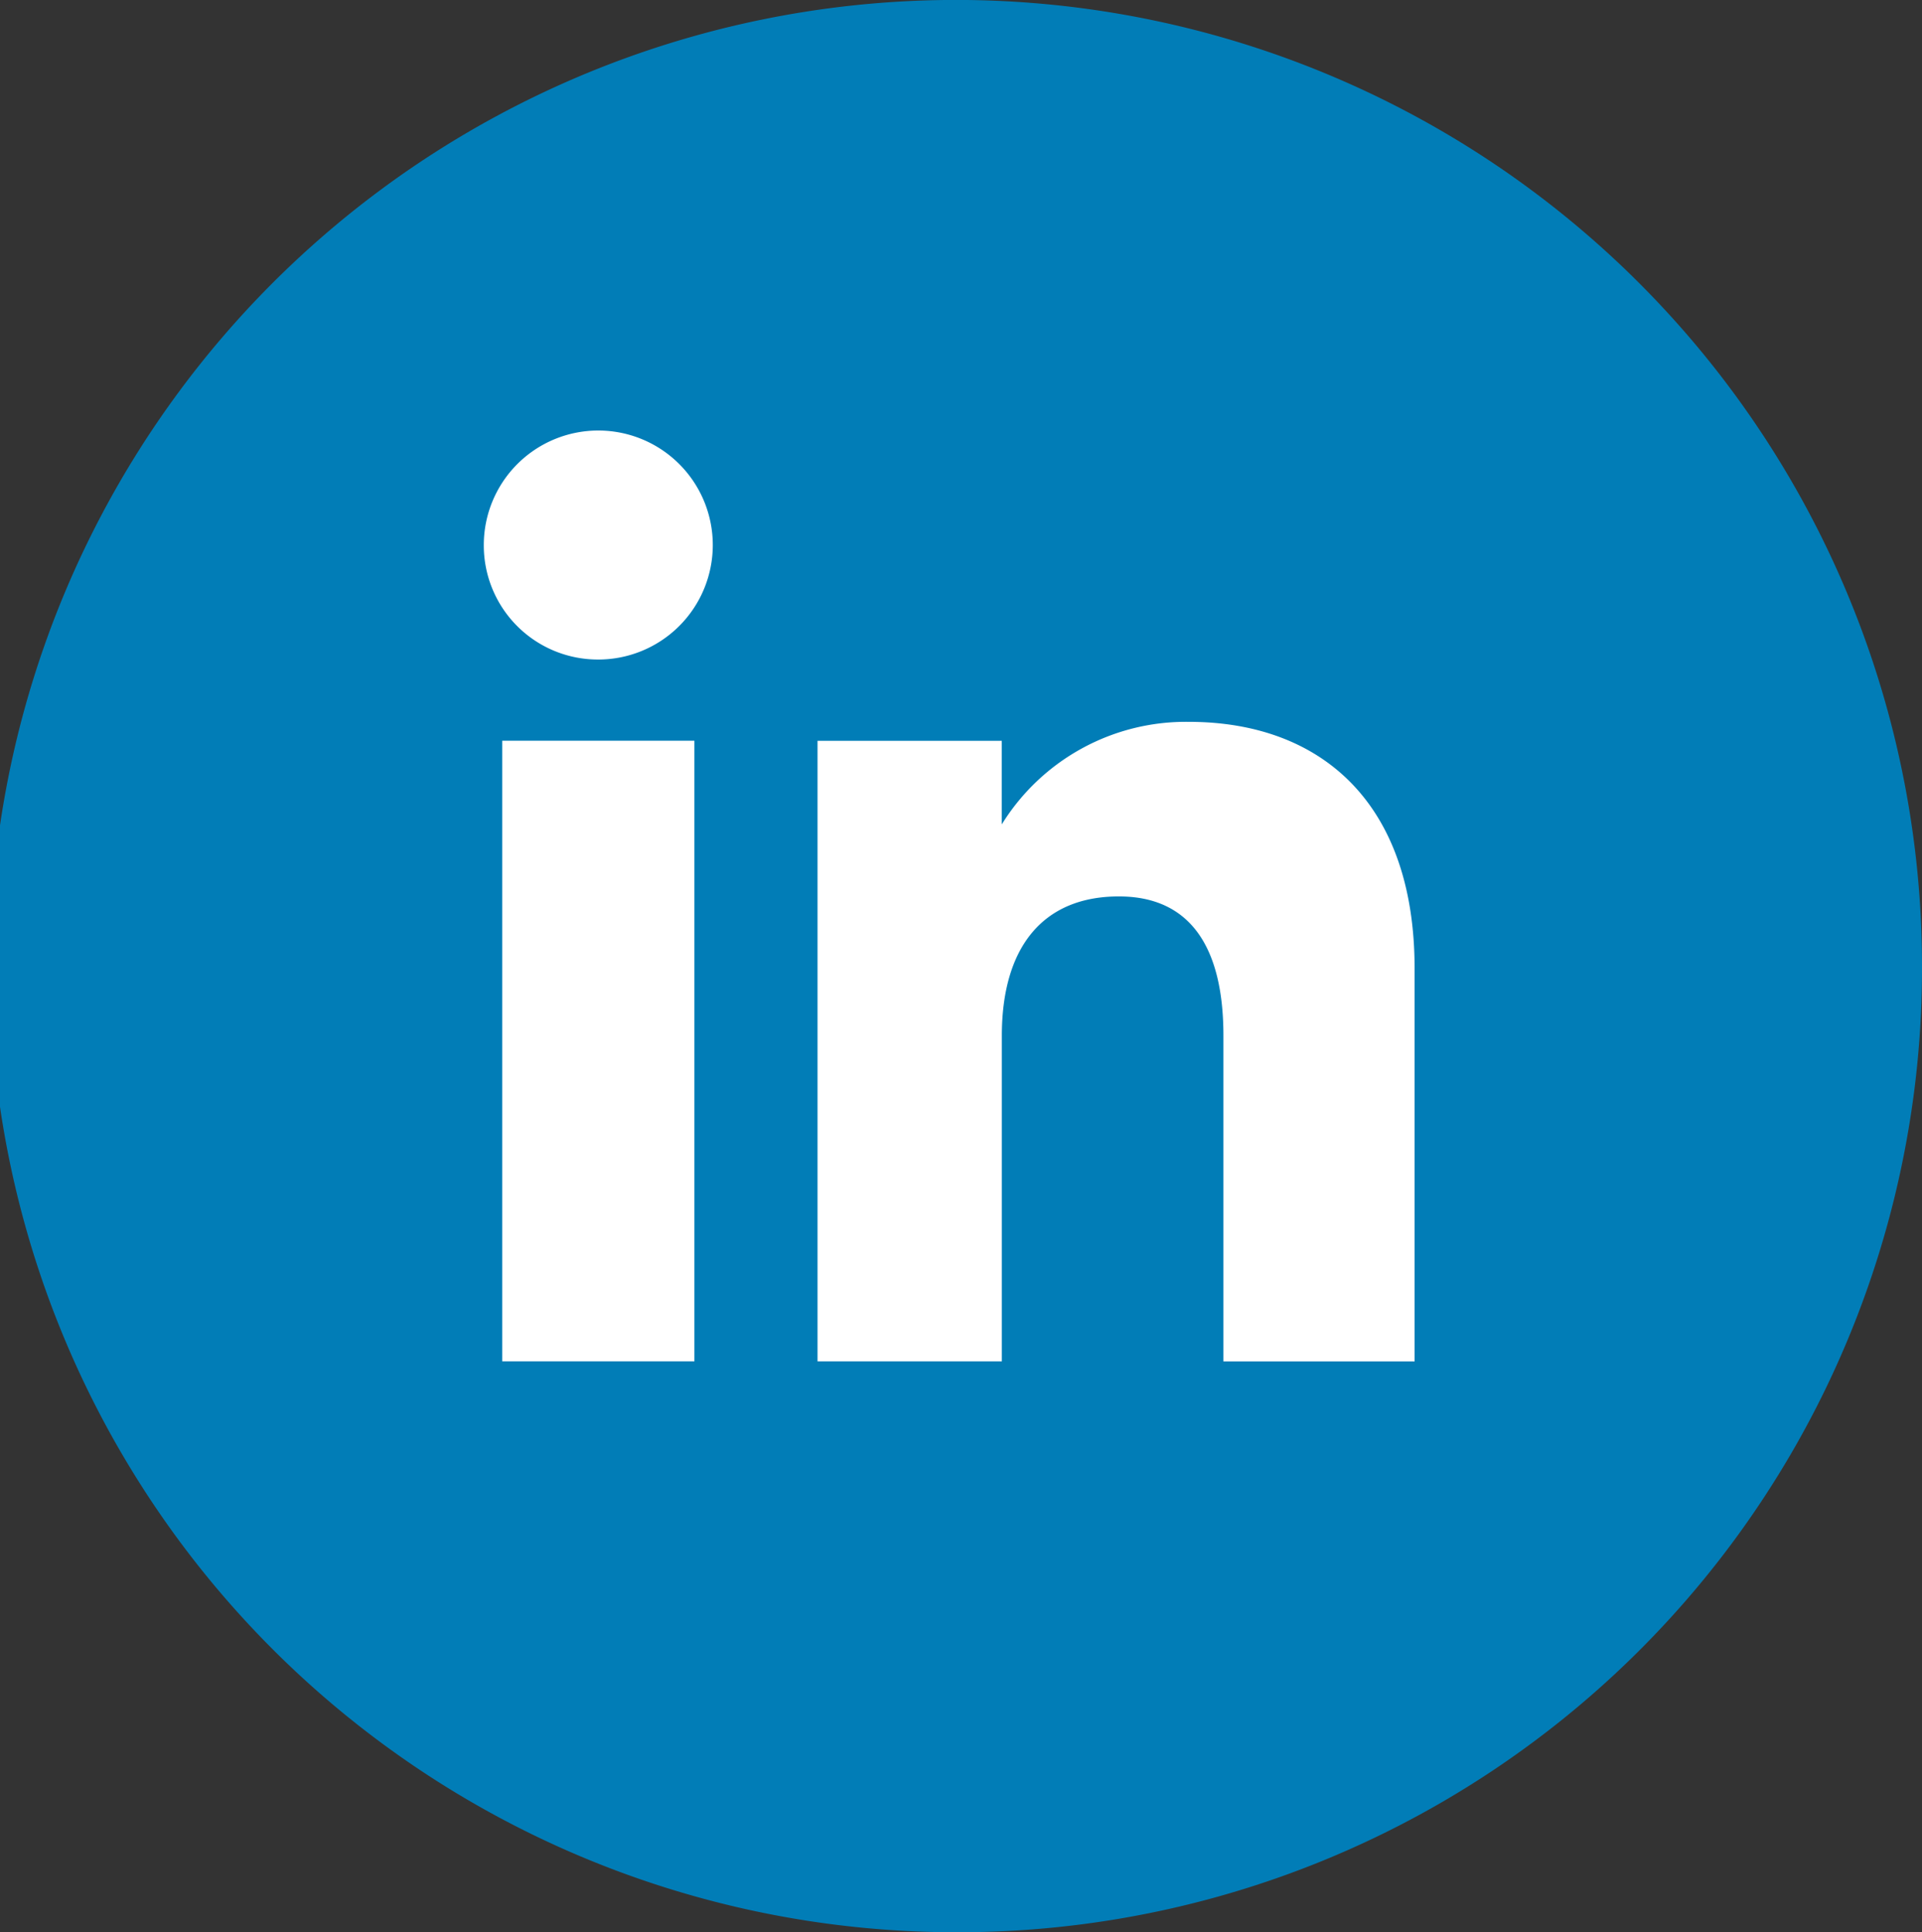
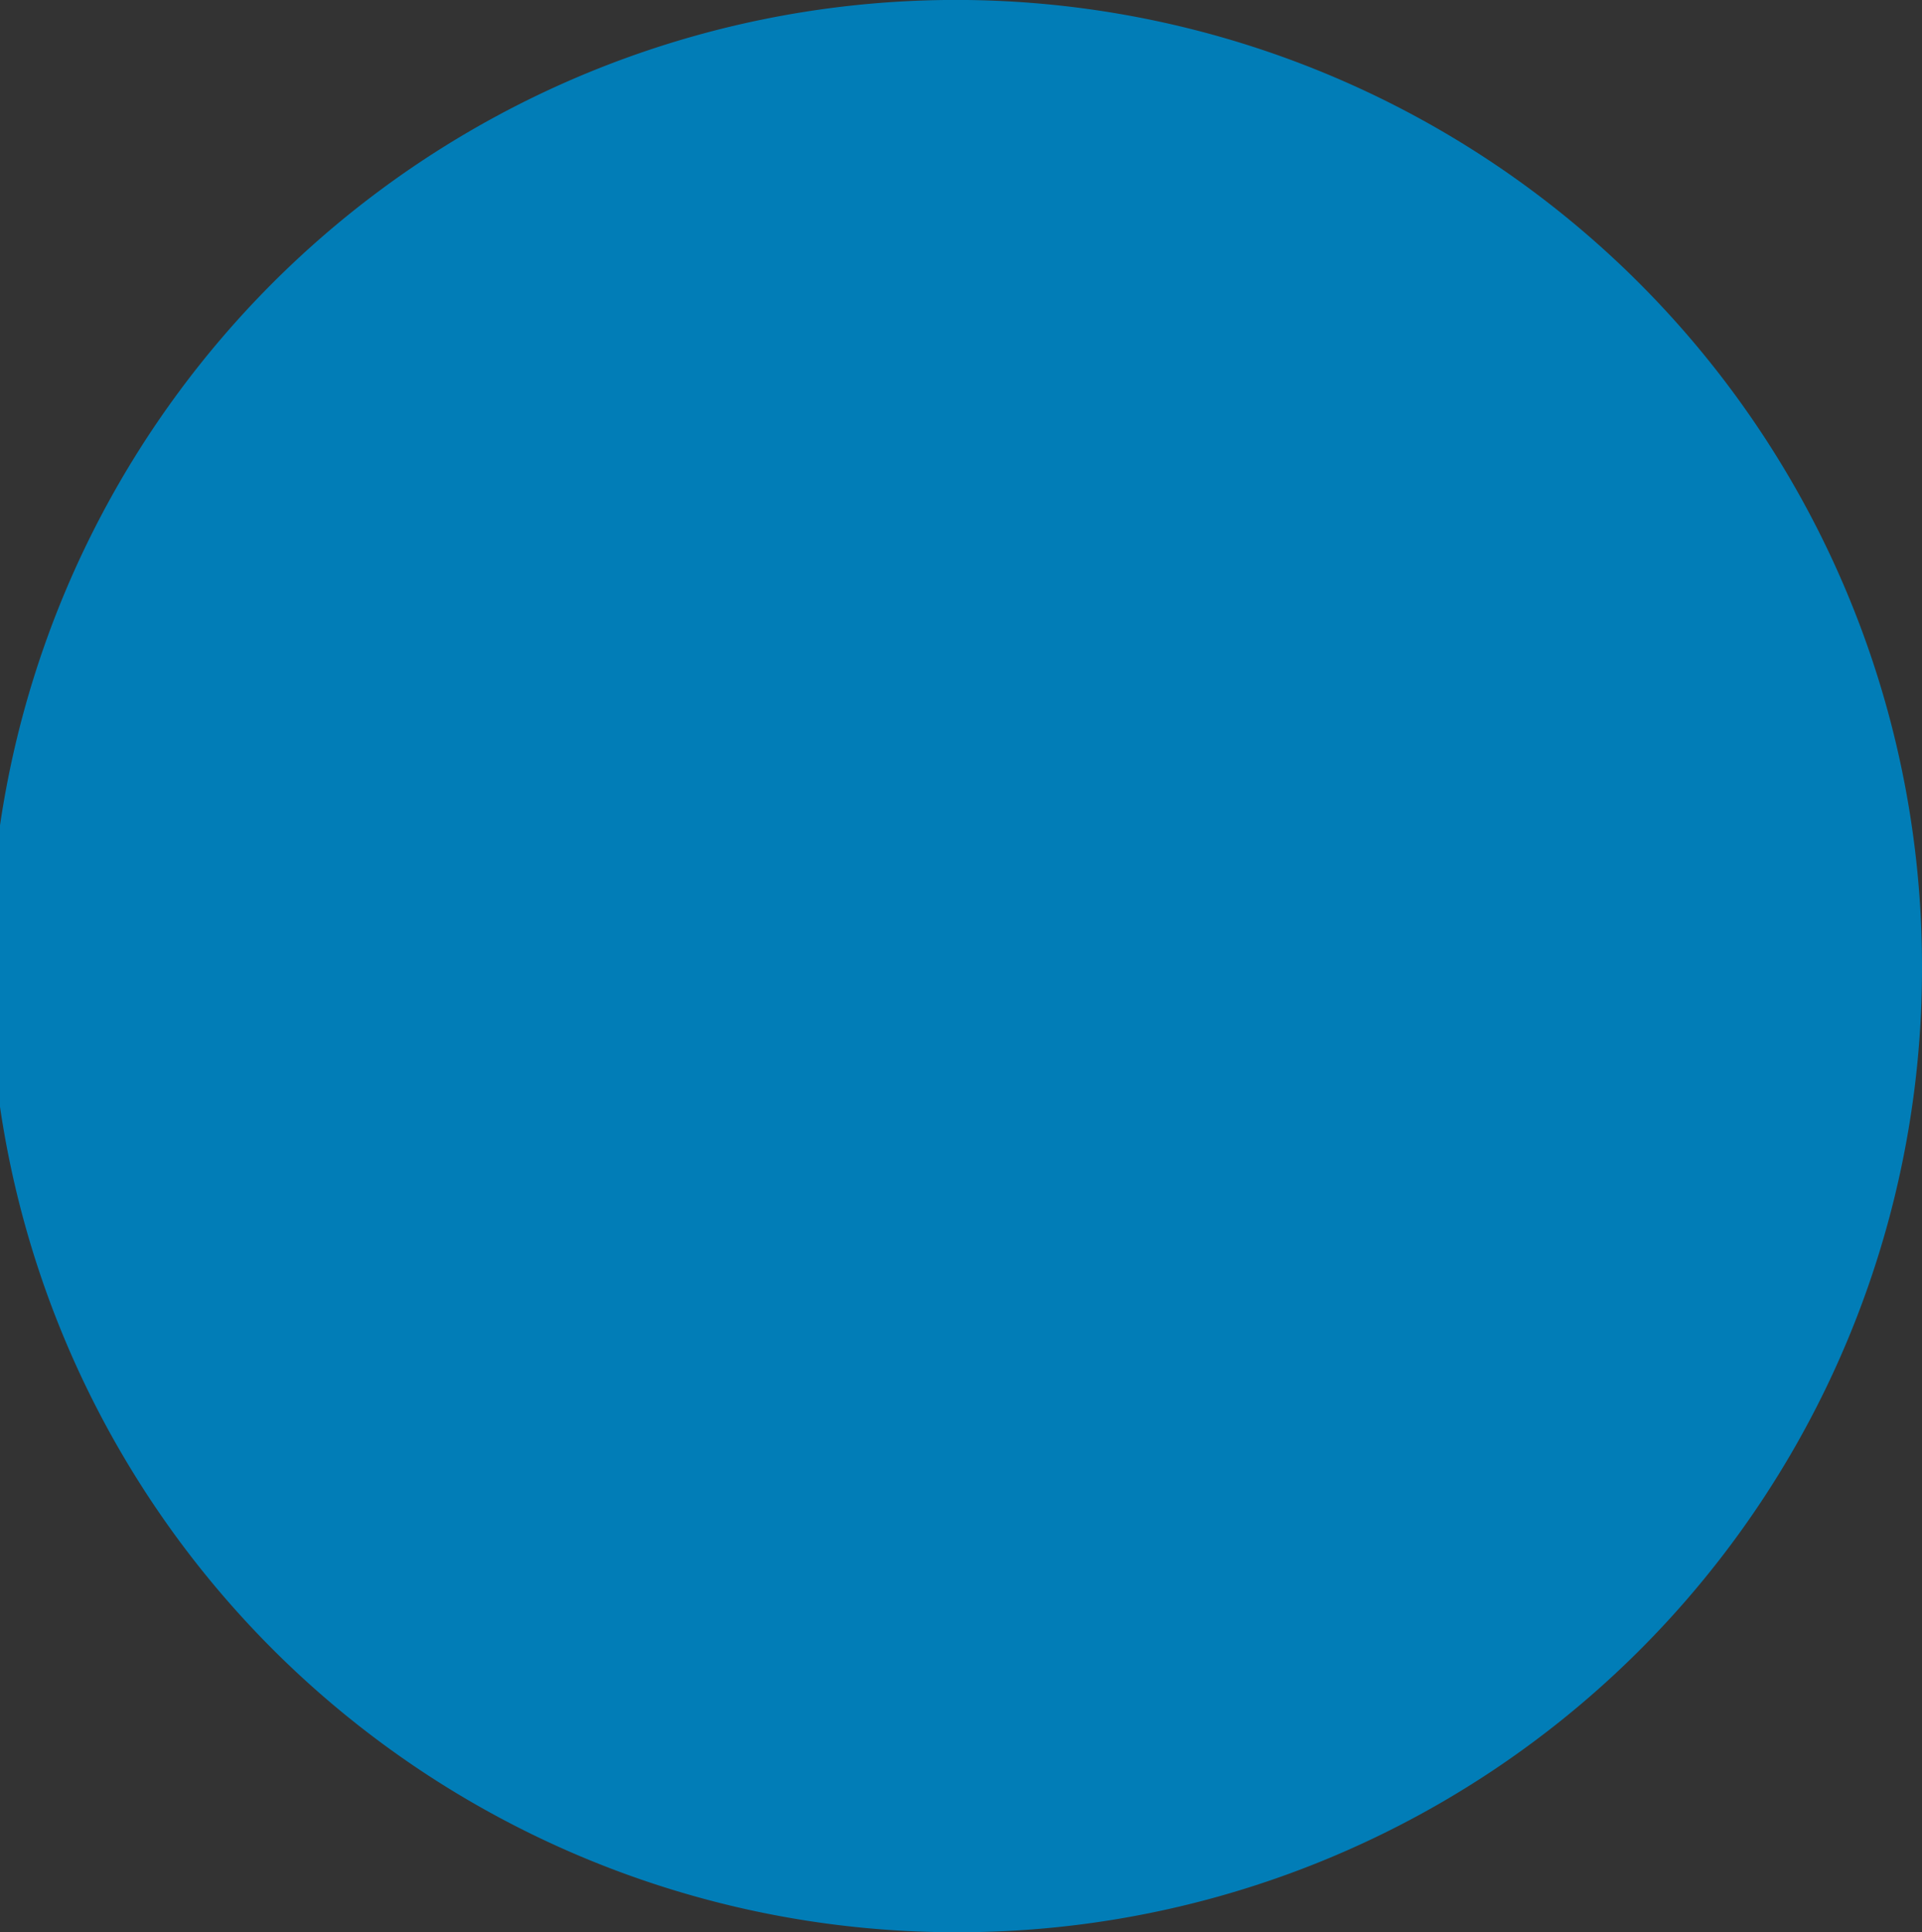
<svg xmlns="http://www.w3.org/2000/svg" width="28" height="28.149" viewBox="0 0 28 28.149">
  <rect x="0" y="0" width="28" height="28.149" fill="#333333" stroke="none" />
  <g id="Group_153" data-name="Group 153" transform="translate(-679.414 -9852)">
    <g id="Group_156" data-name="Group 156" transform="translate(679.414 9852)">
      <path id="Path_86" data-name="Path 86" d="M217.253,28.149h0a14.075,14.075,0,1,1,14-14.074,14.037,14.037,0,0,1-14,14.074" transform="translate(-203.253 0)" fill="#017db7" />
      <g id="Group_155" data-name="Group 155" transform="translate(7.048 6.271)">
-         <rect id="Rectangle_28" data-name="Rectangle 28" width="2.799" height="9.041" transform="translate(0.269 4.52)" fill="#fff" />
-         <path id="Path_87" data-name="Path 87" d="M214.931,11.763a1.668,1.668,0,1,0-1.656-1.669,1.662,1.662,0,0,0,1.656,1.669" transform="translate(-213.275 -8.426)" fill="#fff" />
-         <path id="Path_88" data-name="Path 88" d="M222.8,18.971c0-1.271.585-2.028,1.705-2.028,1.029,0,1.523.726,1.523,2.028v4.746h2.785V17.992c0-2.421-1.373-3.592-3.29-3.592a3.153,3.153,0,0,0-2.724,1.494V14.676h-2.684v9.04H222.8Z" transform="translate(-215.253 -10.155)" fill="#fff" />
-       </g>
+         </g>
    </g>
  </g>
</svg>